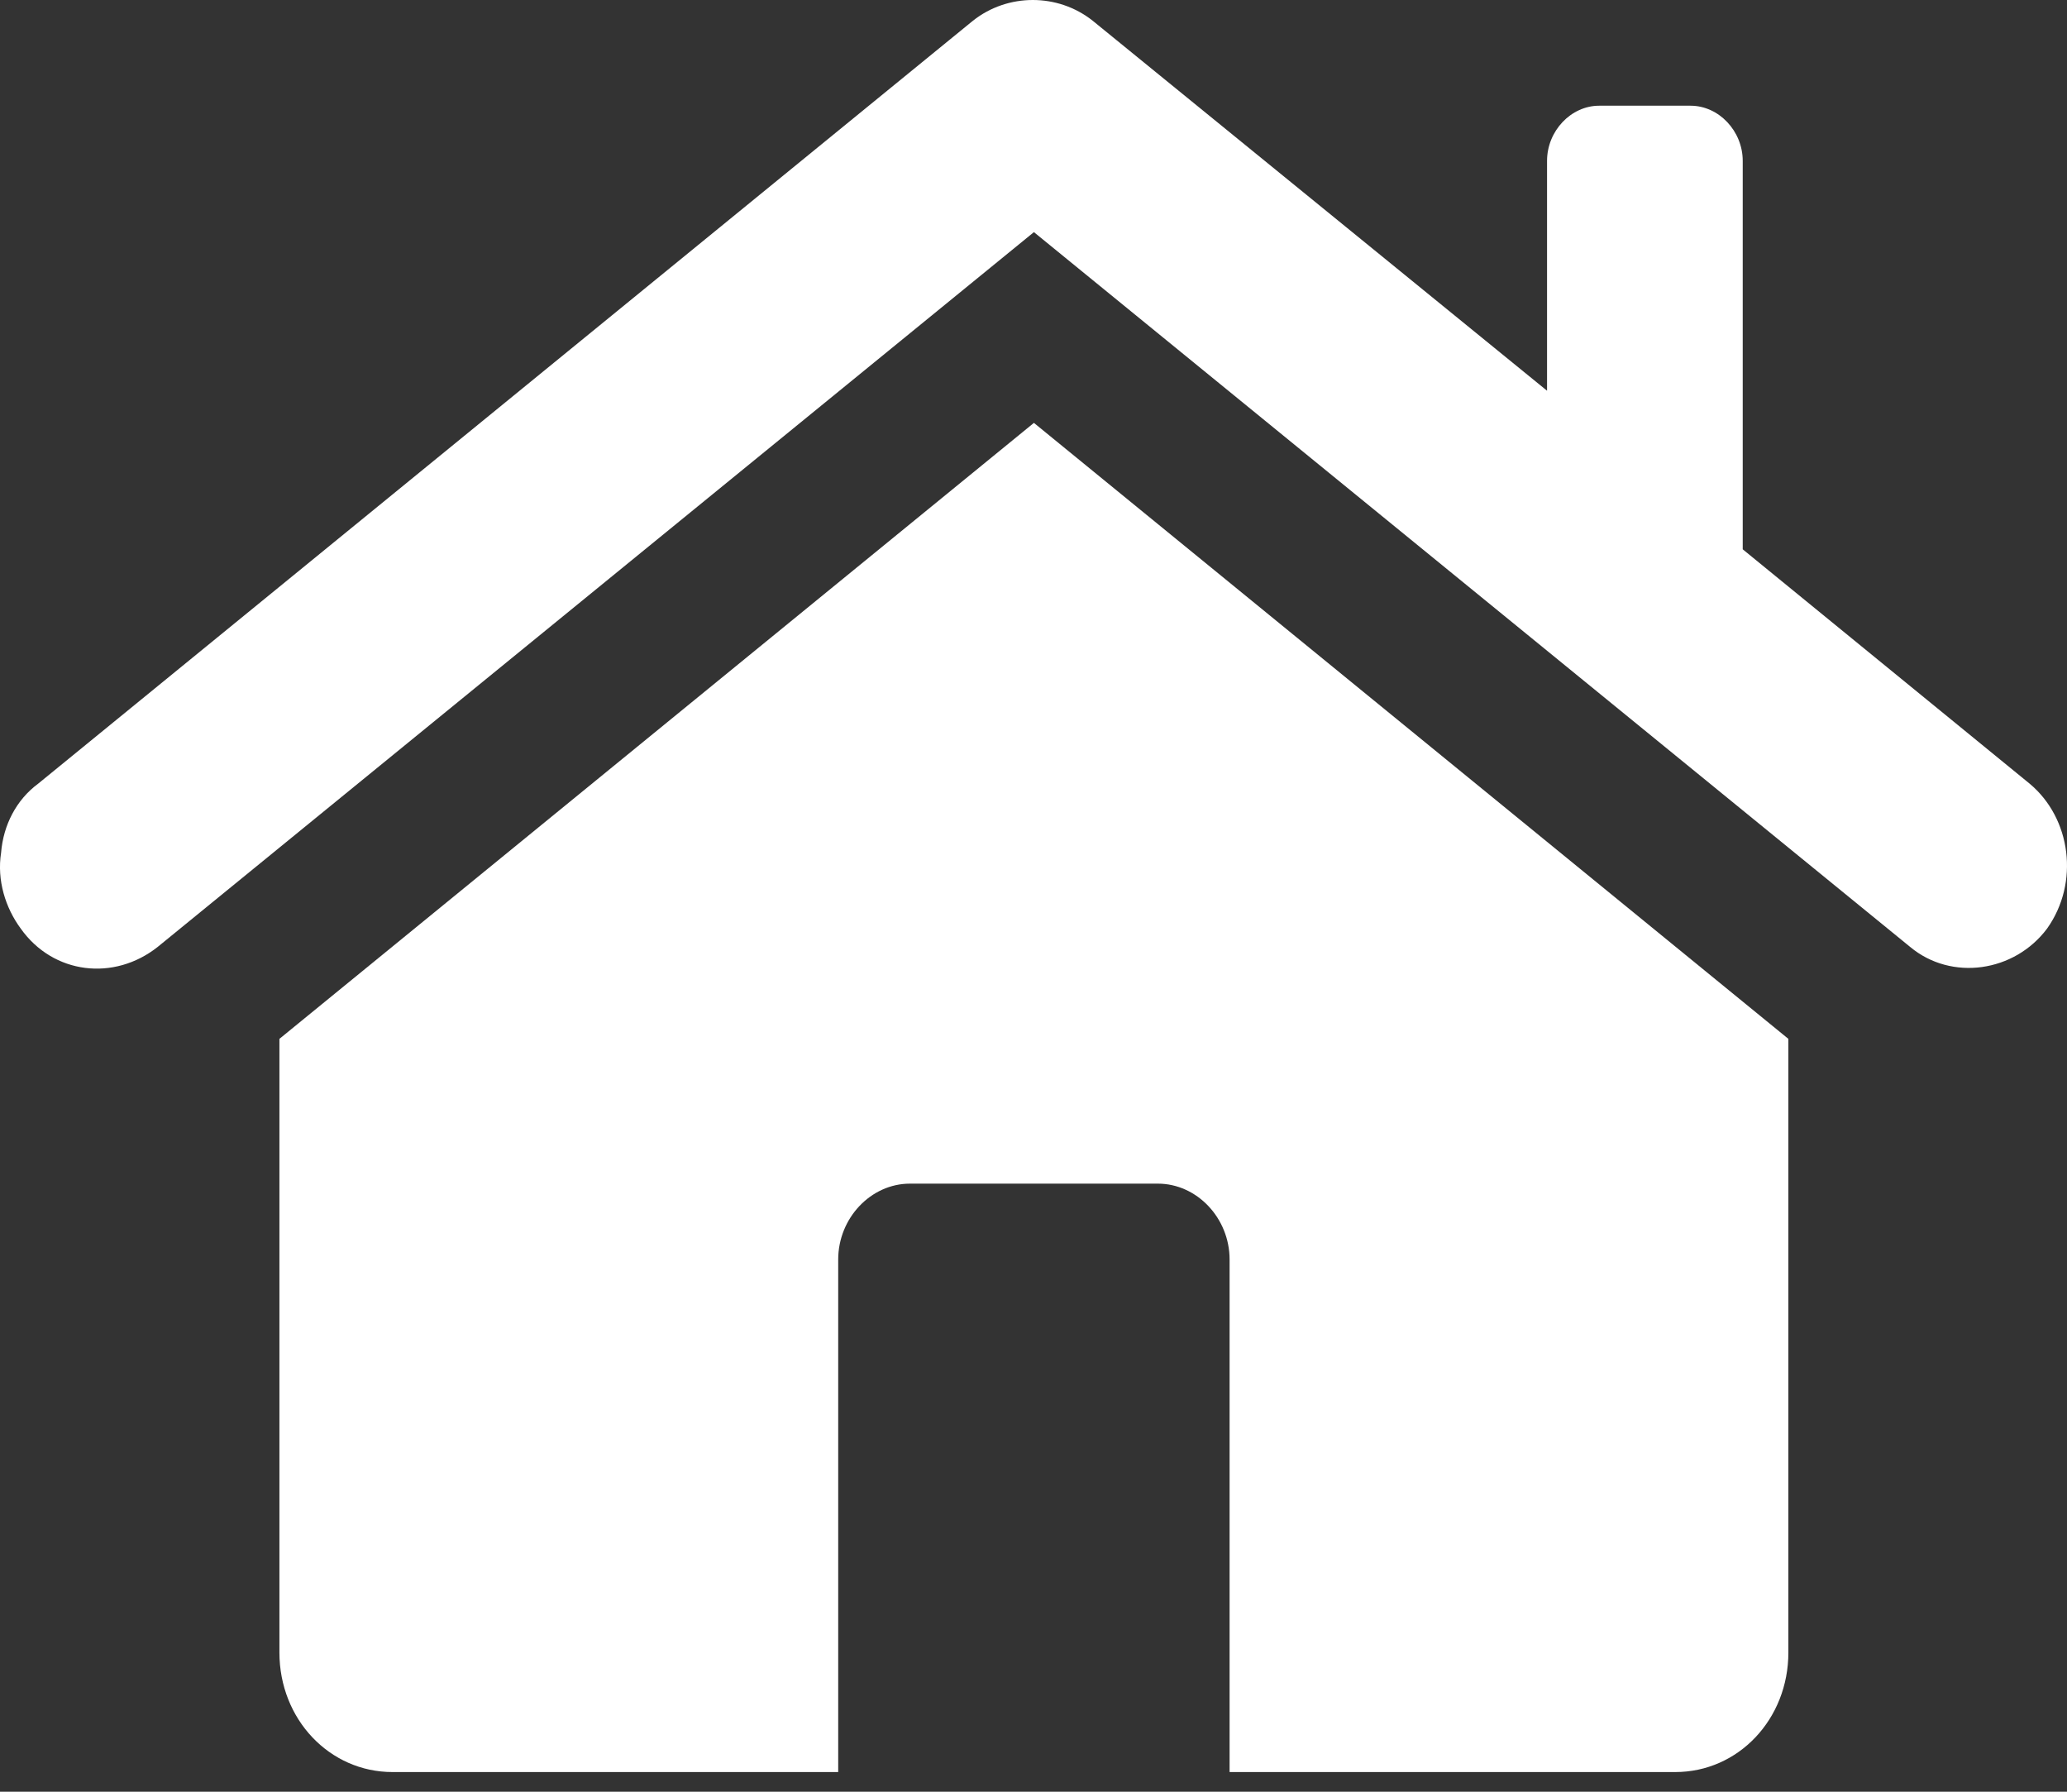
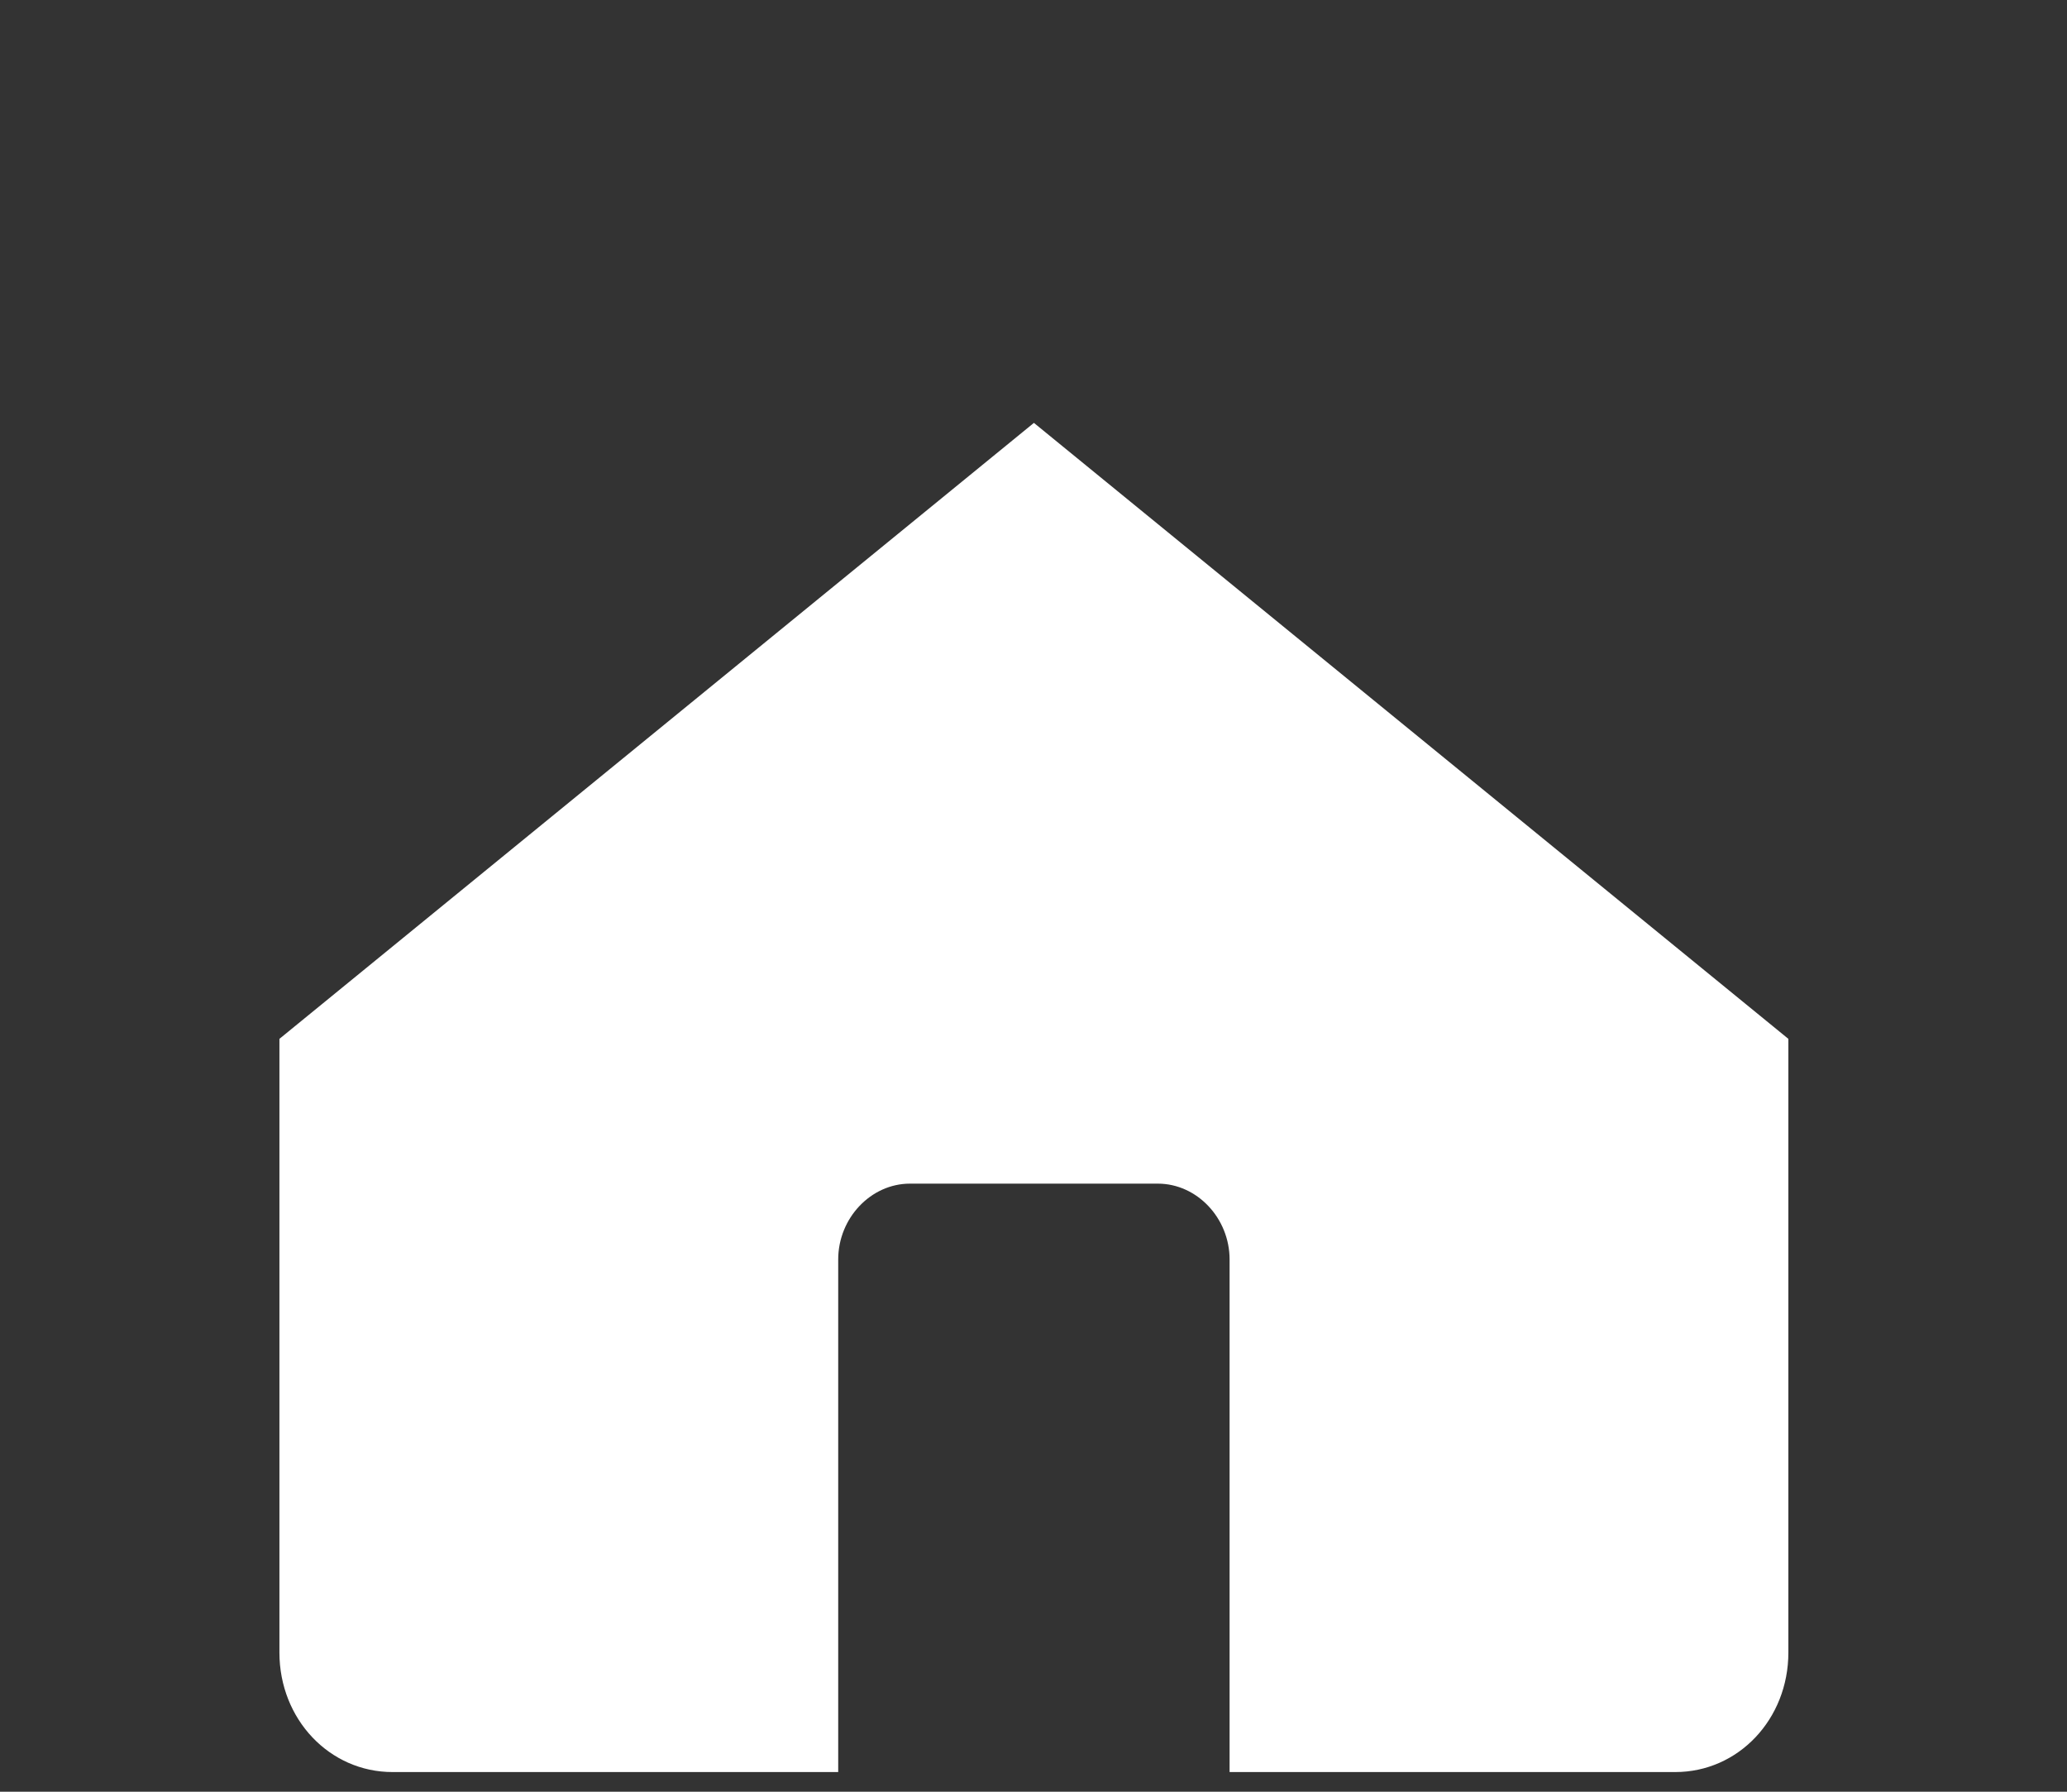
<svg xmlns="http://www.w3.org/2000/svg" width="60px" height="52px" viewBox="0 0 60 52" version="1.1">
  <rect x="0" y="0" width="60" height="52" fill="#333333" stroke="none" />
  <title>Group</title>
  <g id="Page-1" stroke="none" stroke-width="1" fill="none" fill-rule="evenodd">
    <g id="4625922_home_house_property_icon" fill="#FFFFFF" fill-rule="nonzero">
      <g id="Group">
-         <path d="M58.918,22.746 L58.918,22.746 L50.587,15.942 L50.587,4.669 C50.587,3.802 49.893,3.068 49.072,3.068 L46.421,3.068 C45.601,3.068 44.907,3.802 44.907,4.669 L44.907,11.34 L31.716,0.6 C30.706,-0.2 29.254,-0.2 28.244,0.6 L1.105,22.746 C0.474,23.213 0.096,23.947 0.032,24.747 C-0.094,25.548 0.159,26.348 0.601,26.948 C1.547,28.282 3.314,28.482 4.577,27.482 L30.012,6.737 L55.447,27.482 C56.646,28.482 58.476,28.216 59.423,26.948 C60.37,25.614 60.117,23.747 58.918,22.746 Z" id="Path" />
        <path d="M8.111,30.15 L8.111,47.96 C8.111,49.894 9.563,51.429 11.393,51.429 L24.331,51.429 L24.331,36.554 C24.331,35.353 25.278,34.352 26.414,34.352 L33.609,34.352 C34.745,34.352 35.692,35.353 35.692,36.554 L35.692,51.429 L48.63,51.429 C50.461,51.429 51.912,49.894 51.912,47.96 L51.912,30.15 L30.012,12.273 L8.111,30.15 Z" id="Path" />
      </g>
    </g>
  </g>
</svg>